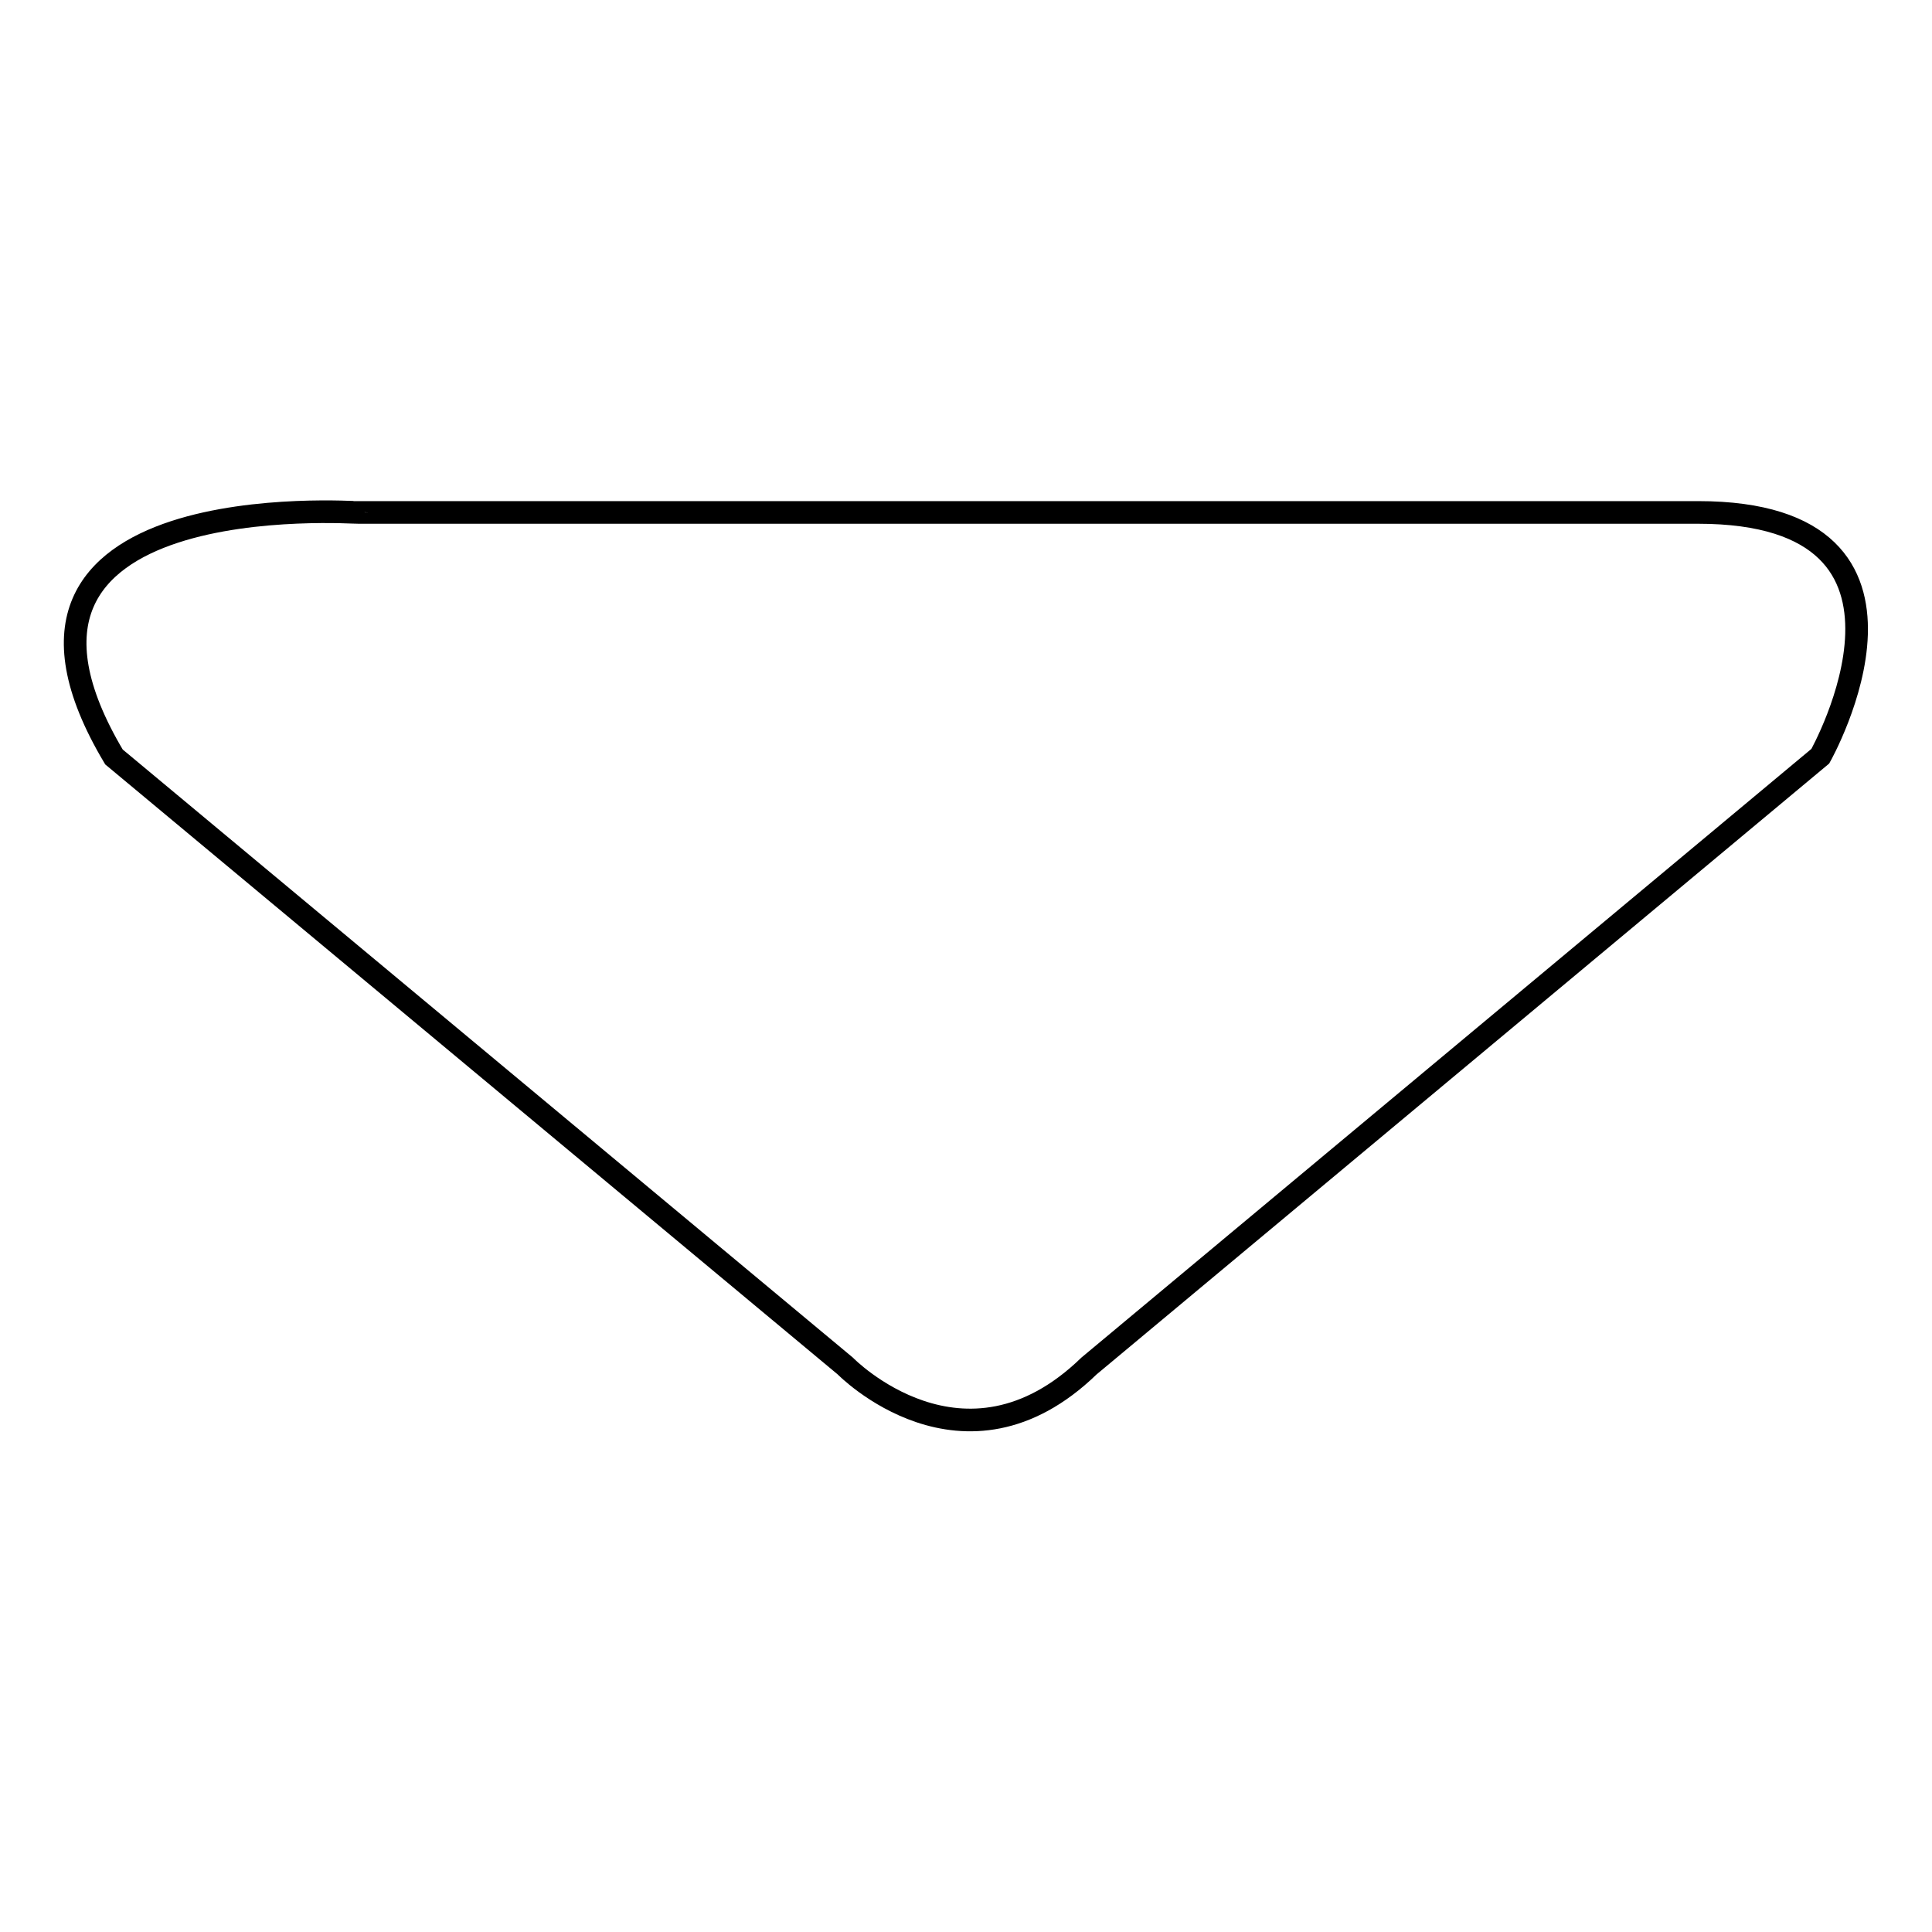
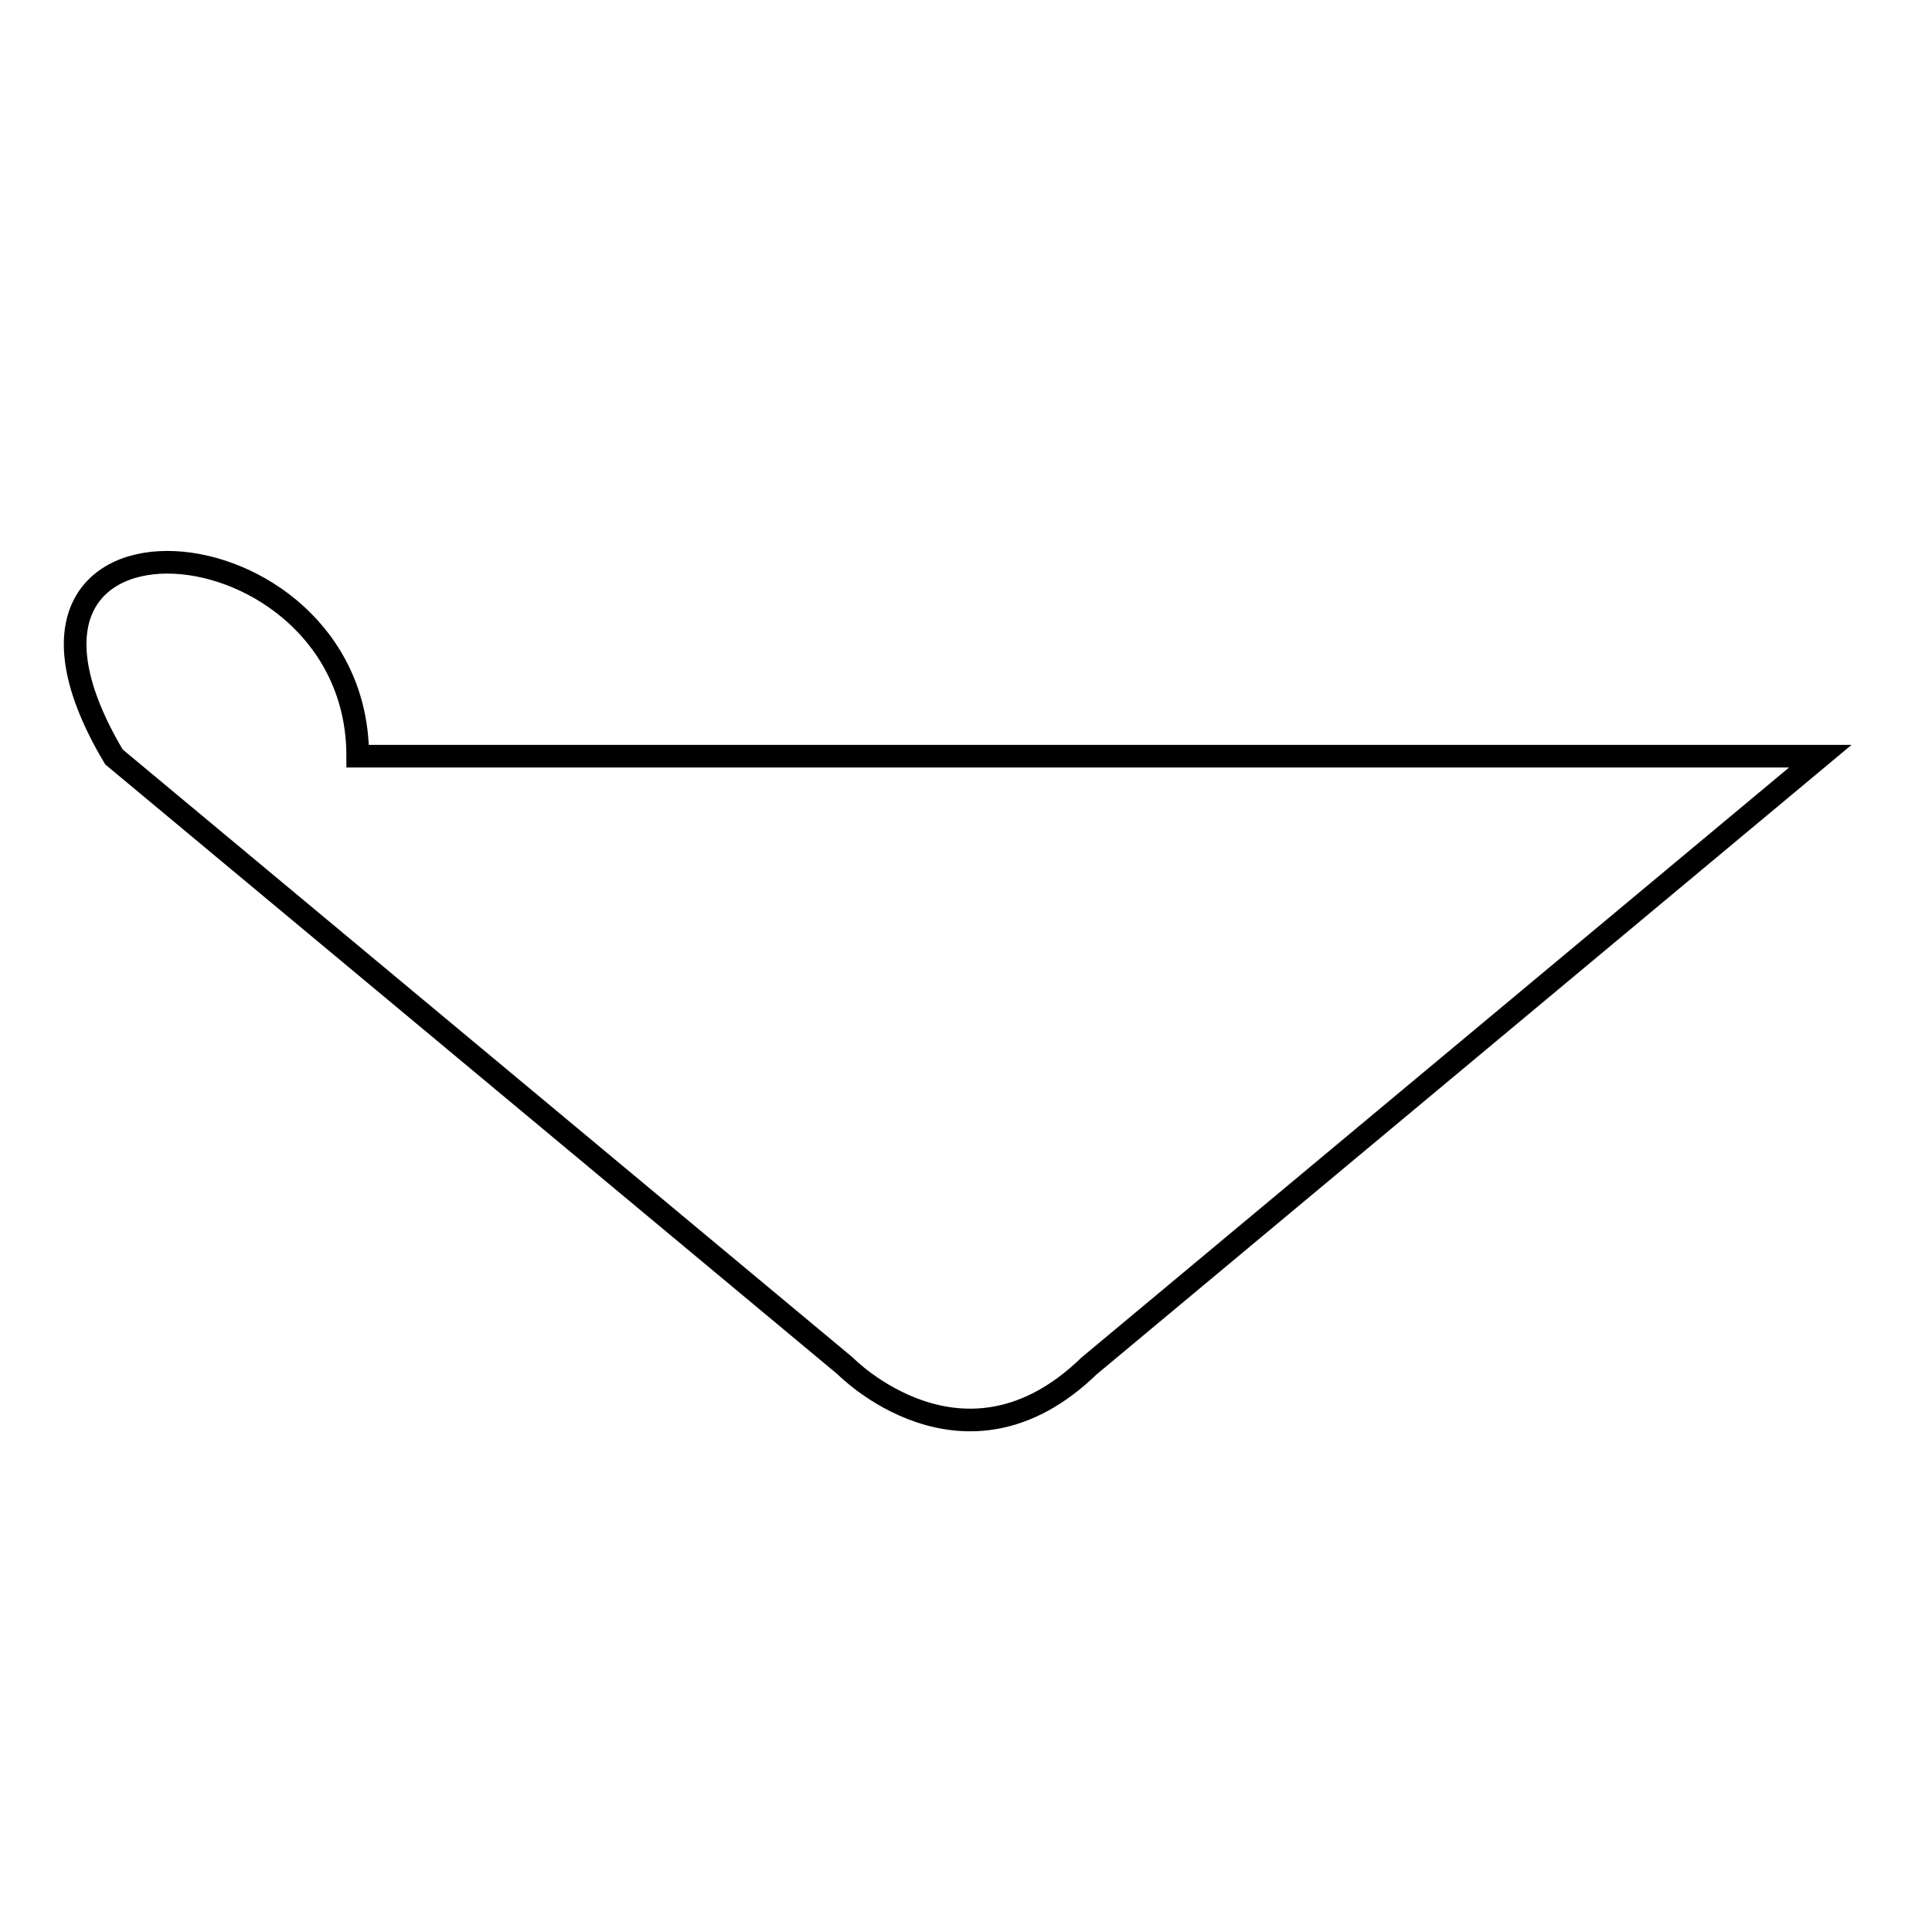
<svg xmlns="http://www.w3.org/2000/svg" version="1.1" x="0px" y="0px" viewBox="0 0 256 256" enable-background="new 0 0 256 256" xml:space="preserve">
  <g>
    <g>
-       <path stroke-width="3" fill-opacity="0" stroke="#000000" d="M15.1,100.3L112,181c0,0,15.7,16.1,32.3,0l96.9-80.8c0,0,18.2-32.3-16.2-32.3H47.4C47.4,68-6.6,63.9,15.1,100.3z" />
+       <path stroke-width="3" fill-opacity="0" stroke="#000000" d="M15.1,100.3L112,181c0,0,15.7,16.1,32.3,0l96.9-80.8H47.4C47.4,68-6.6,63.9,15.1,100.3z" />
    </g>
  </g>
</svg>